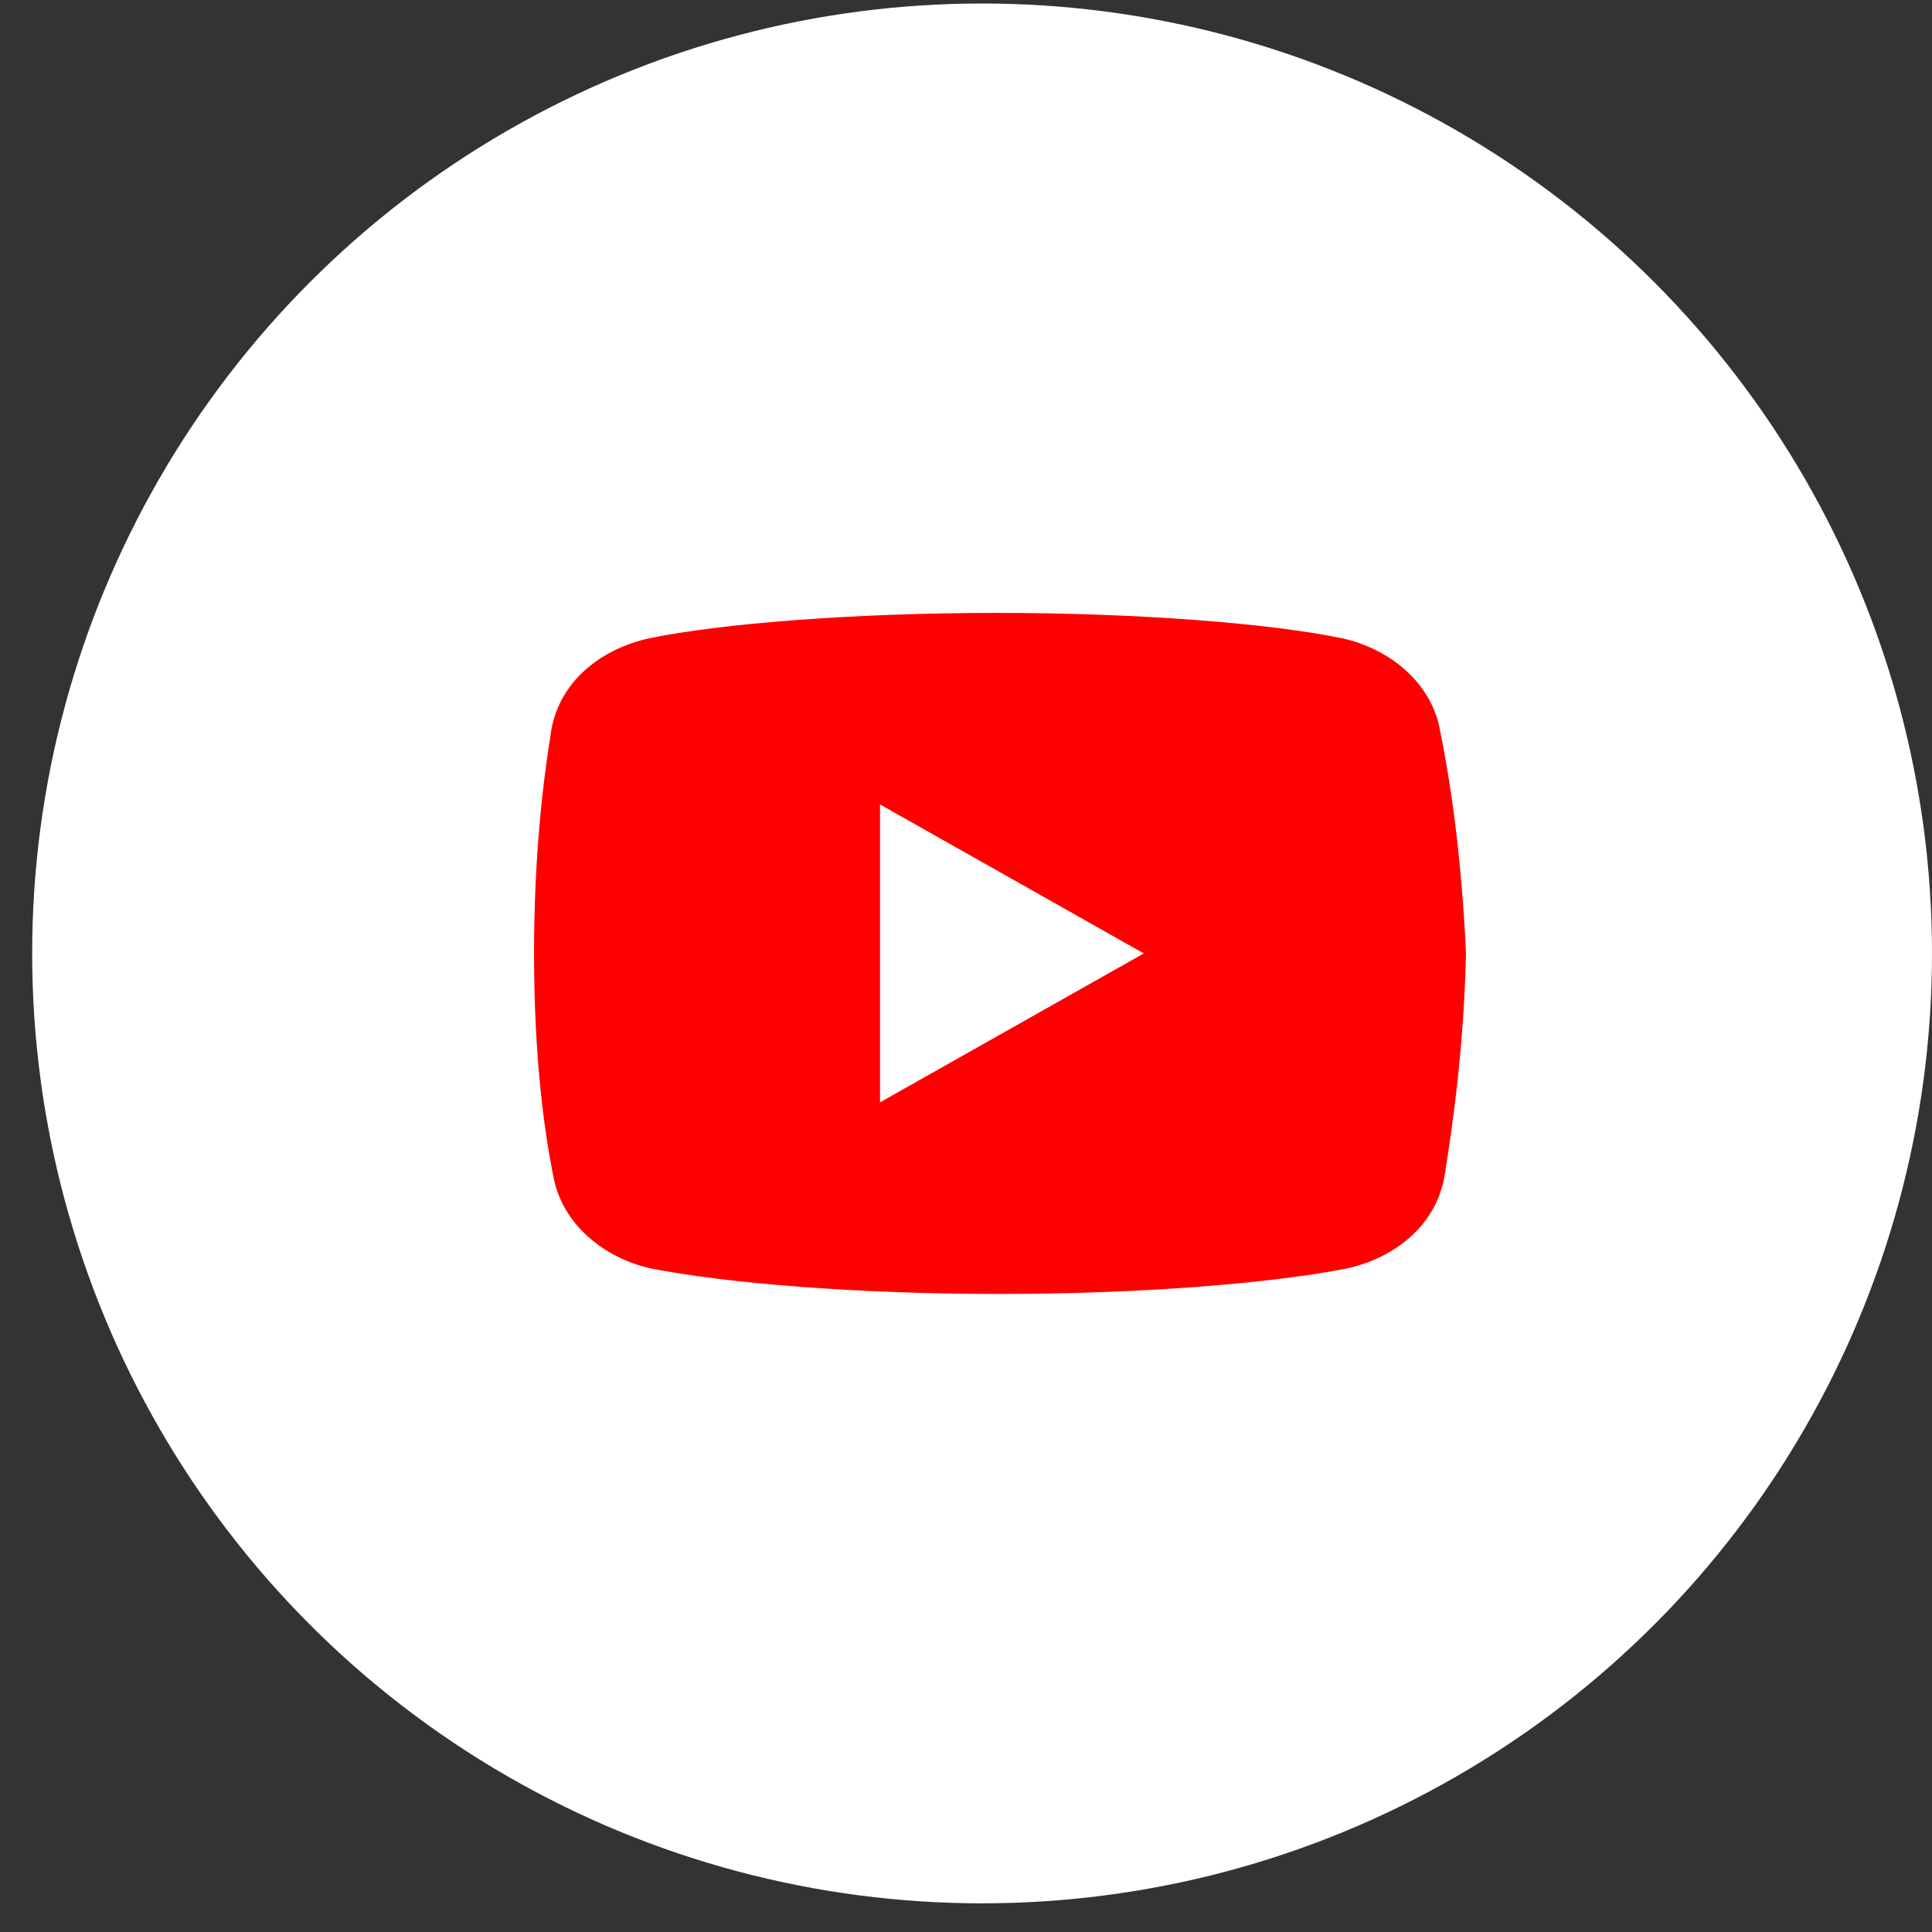
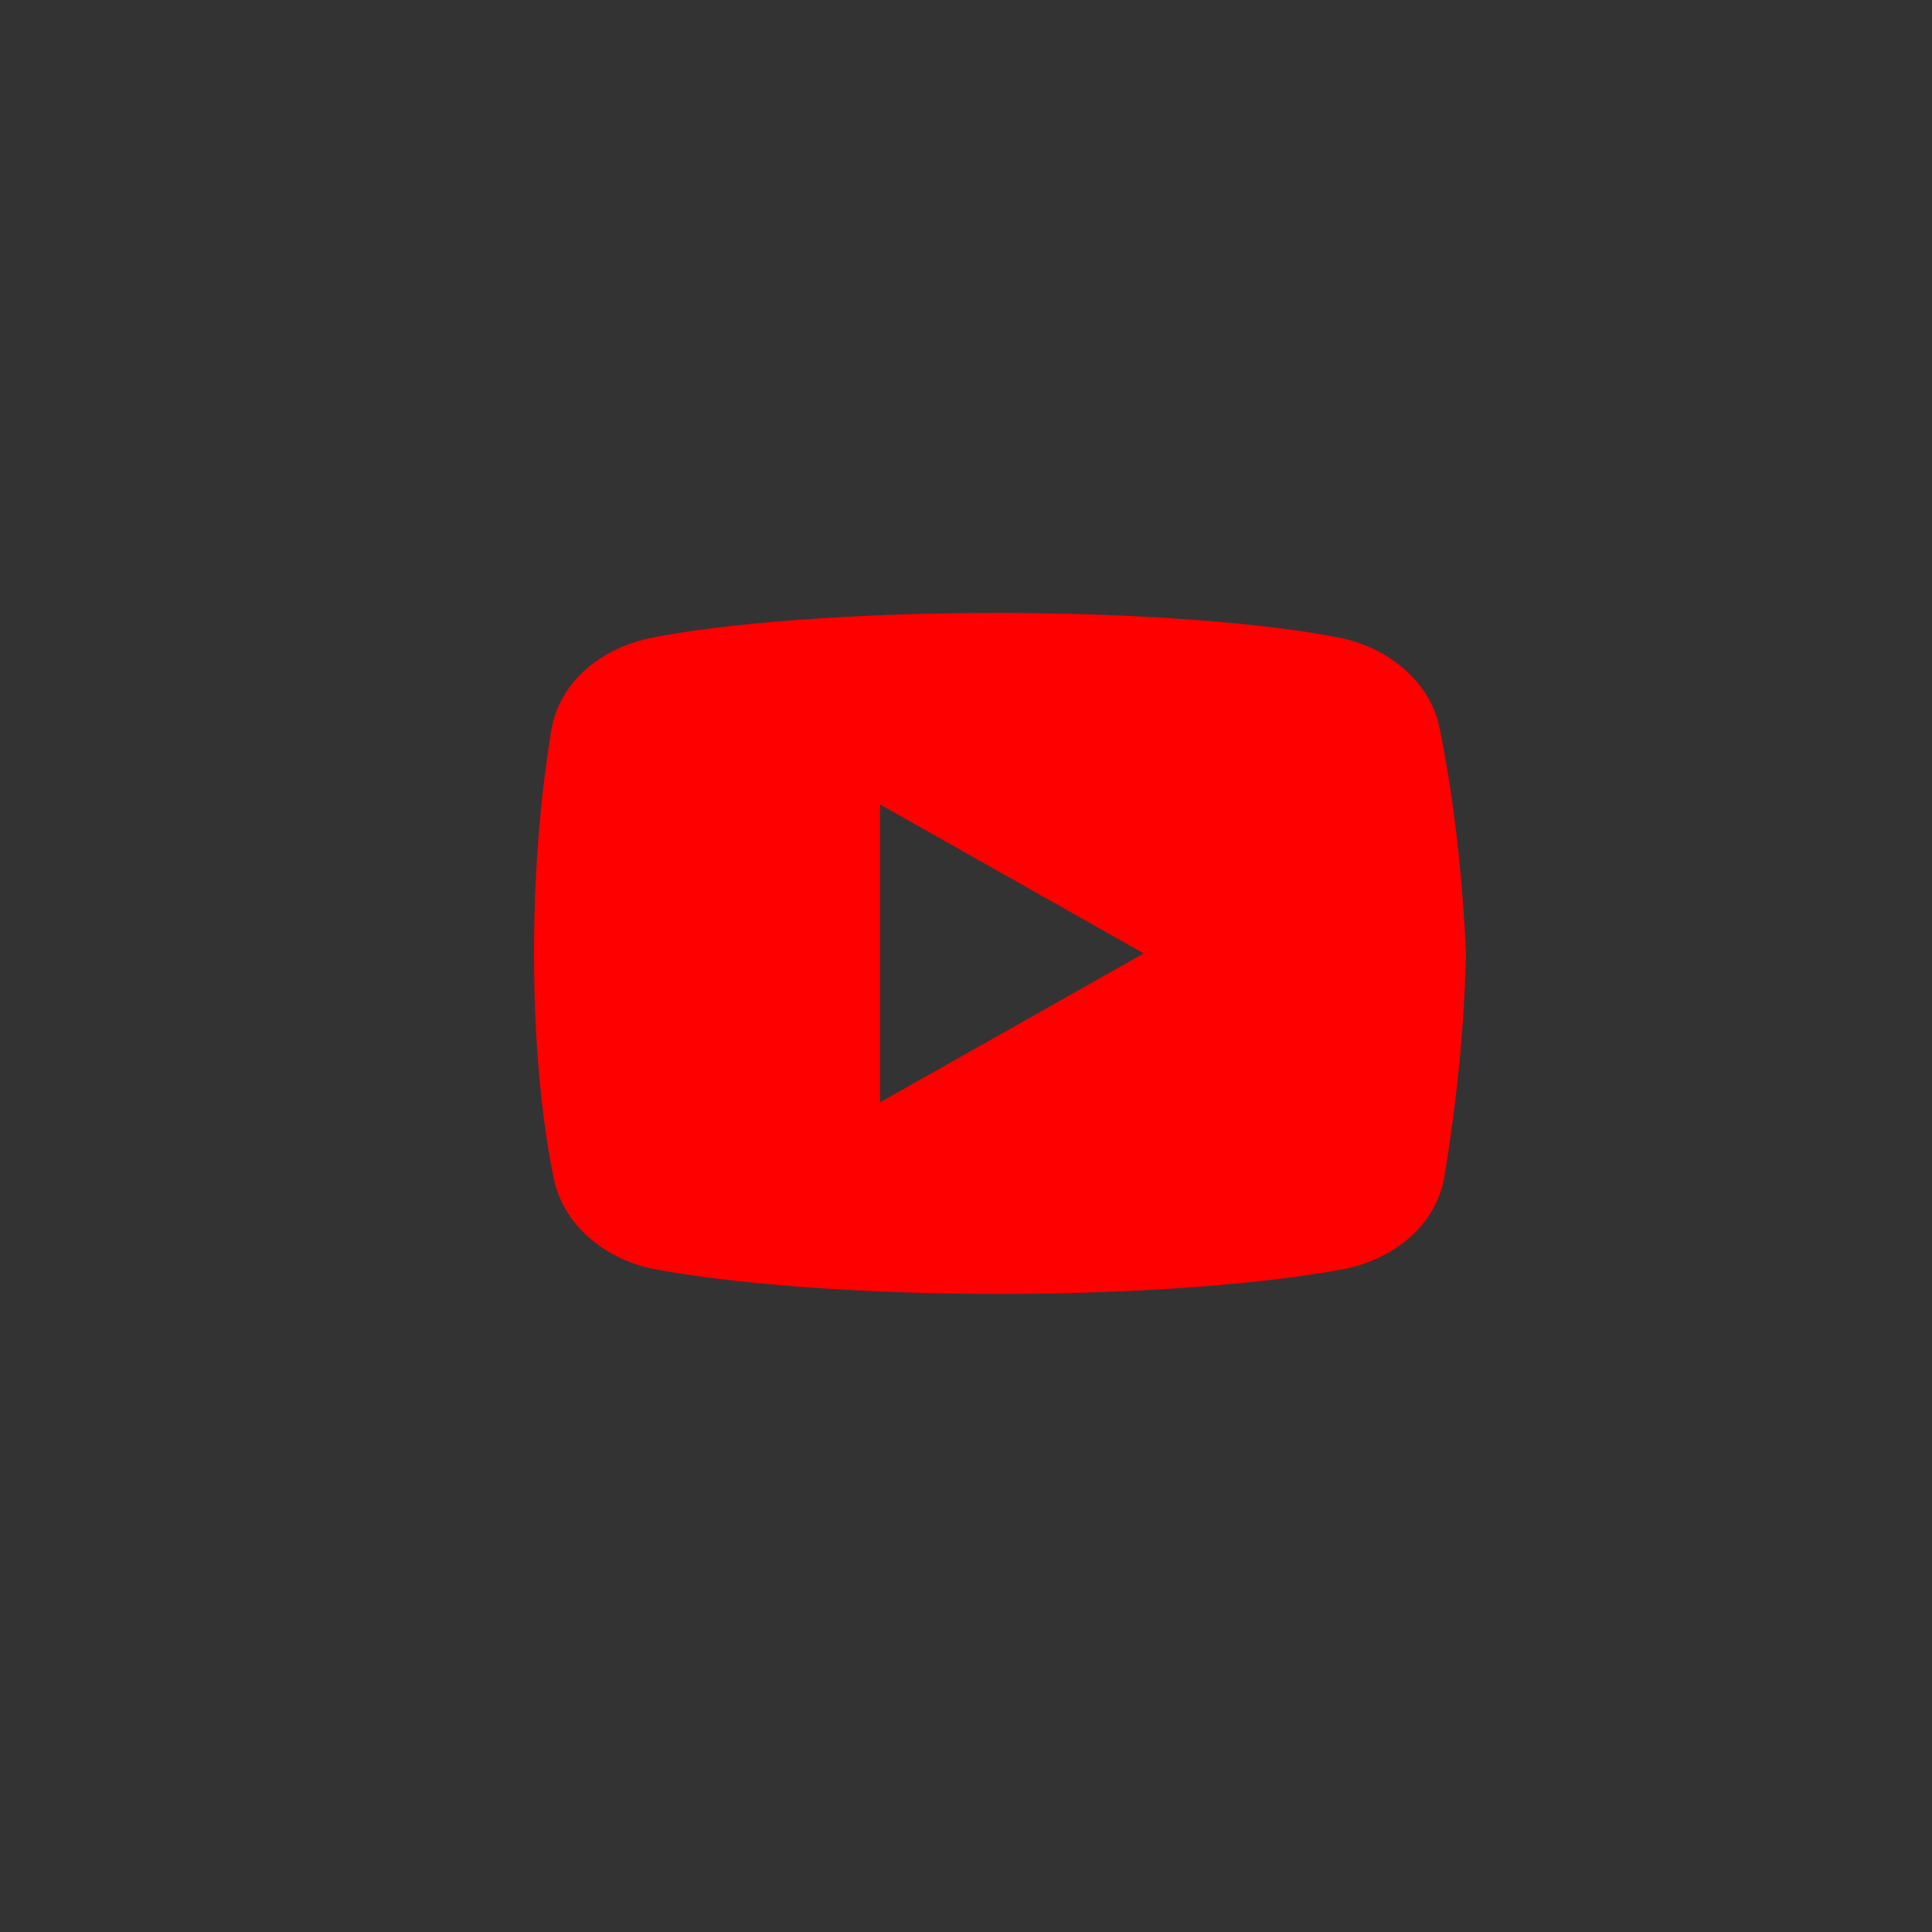
<svg xmlns="http://www.w3.org/2000/svg" width="43" height="43" viewBox="0 0 43 43" fill="none">
  <rect x="0" y="0" width="43" height="43" fill="#333333" stroke="none" />
-   <circle cx="21.858" cy="21.22" r="21.142" fill="white" />
  <path d="M32.049 16.246C31.858 15.204 30.944 14.445 29.884 14.209C28.297 13.877 25.361 13.641 22.184 13.641C19.009 13.641 16.025 13.877 14.437 14.209C13.378 14.445 12.463 15.156 12.271 16.246C12.078 17.43 11.886 19.088 11.886 21.22C11.886 23.351 12.078 25.009 12.318 26.193C12.512 27.235 13.425 27.994 14.484 28.231C16.168 28.562 19.056 28.799 22.233 28.799C25.41 28.799 28.297 28.562 29.982 28.231C31.04 27.994 31.953 27.283 32.147 26.193C32.339 25.009 32.58 23.303 32.628 21.22C32.531 19.088 32.29 17.43 32.049 16.246ZM19.586 24.535V17.904L25.457 21.22L19.586 24.535Z" fill="#FF0000" />
</svg>